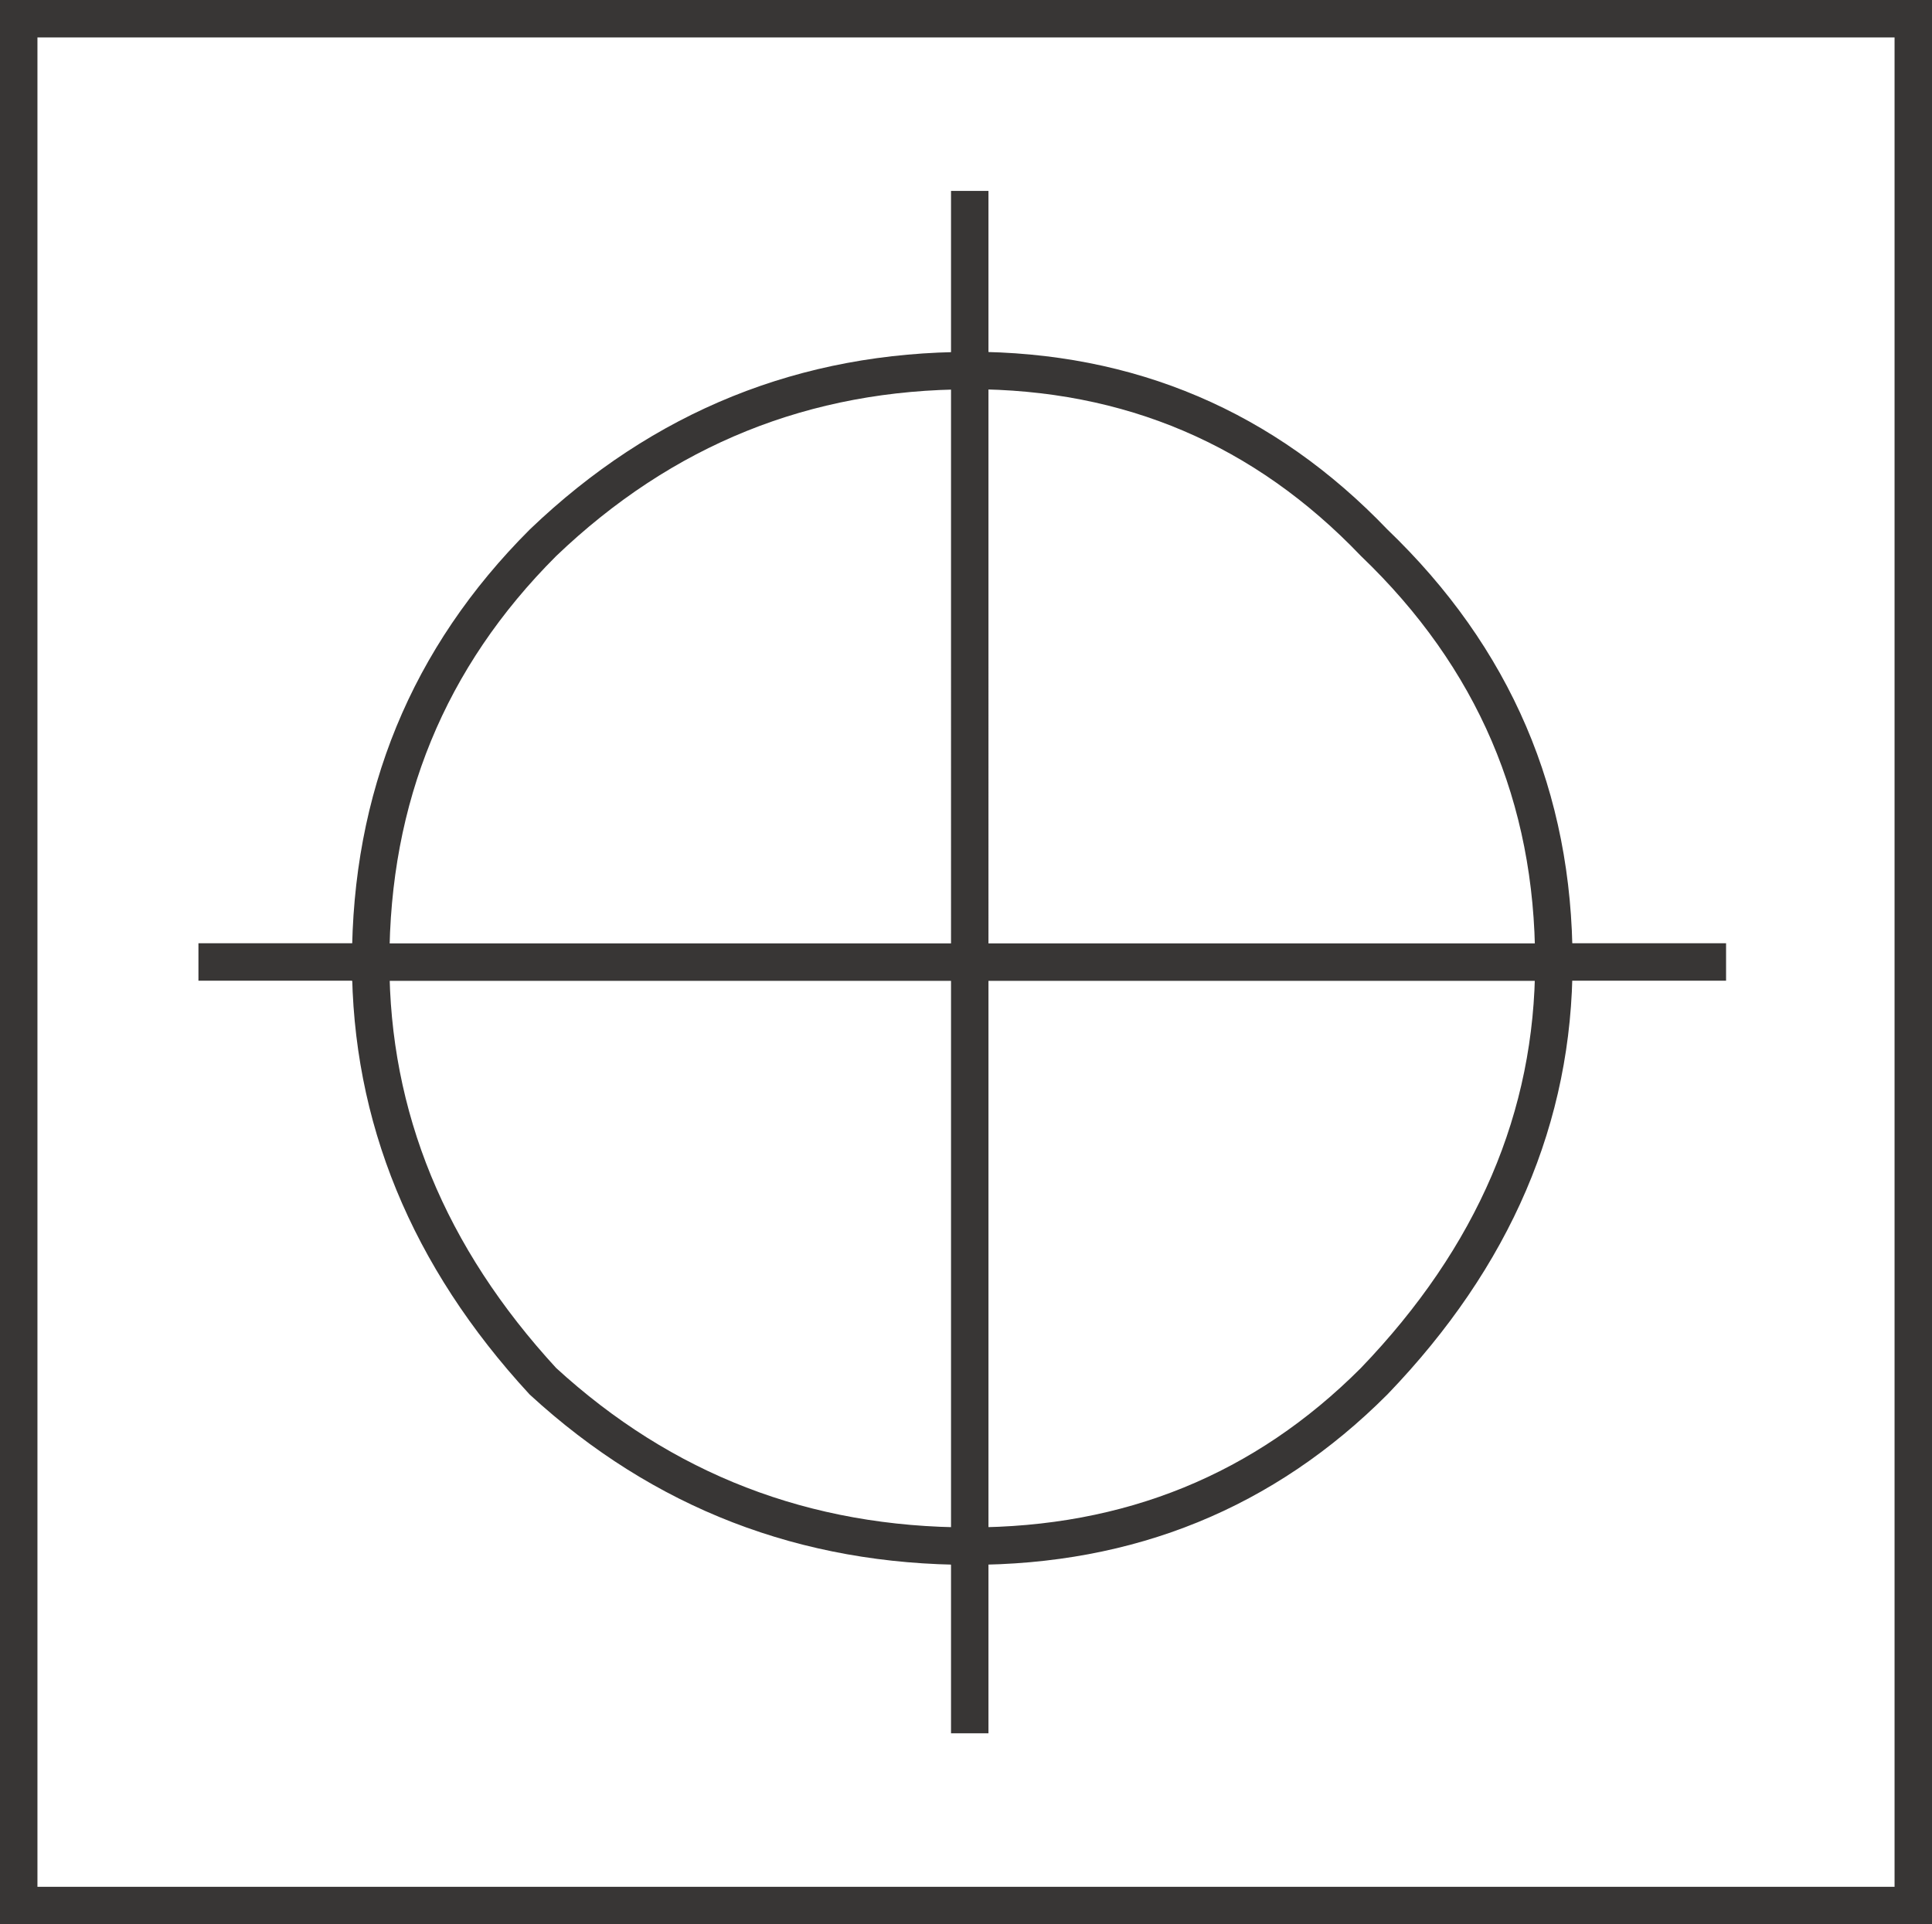
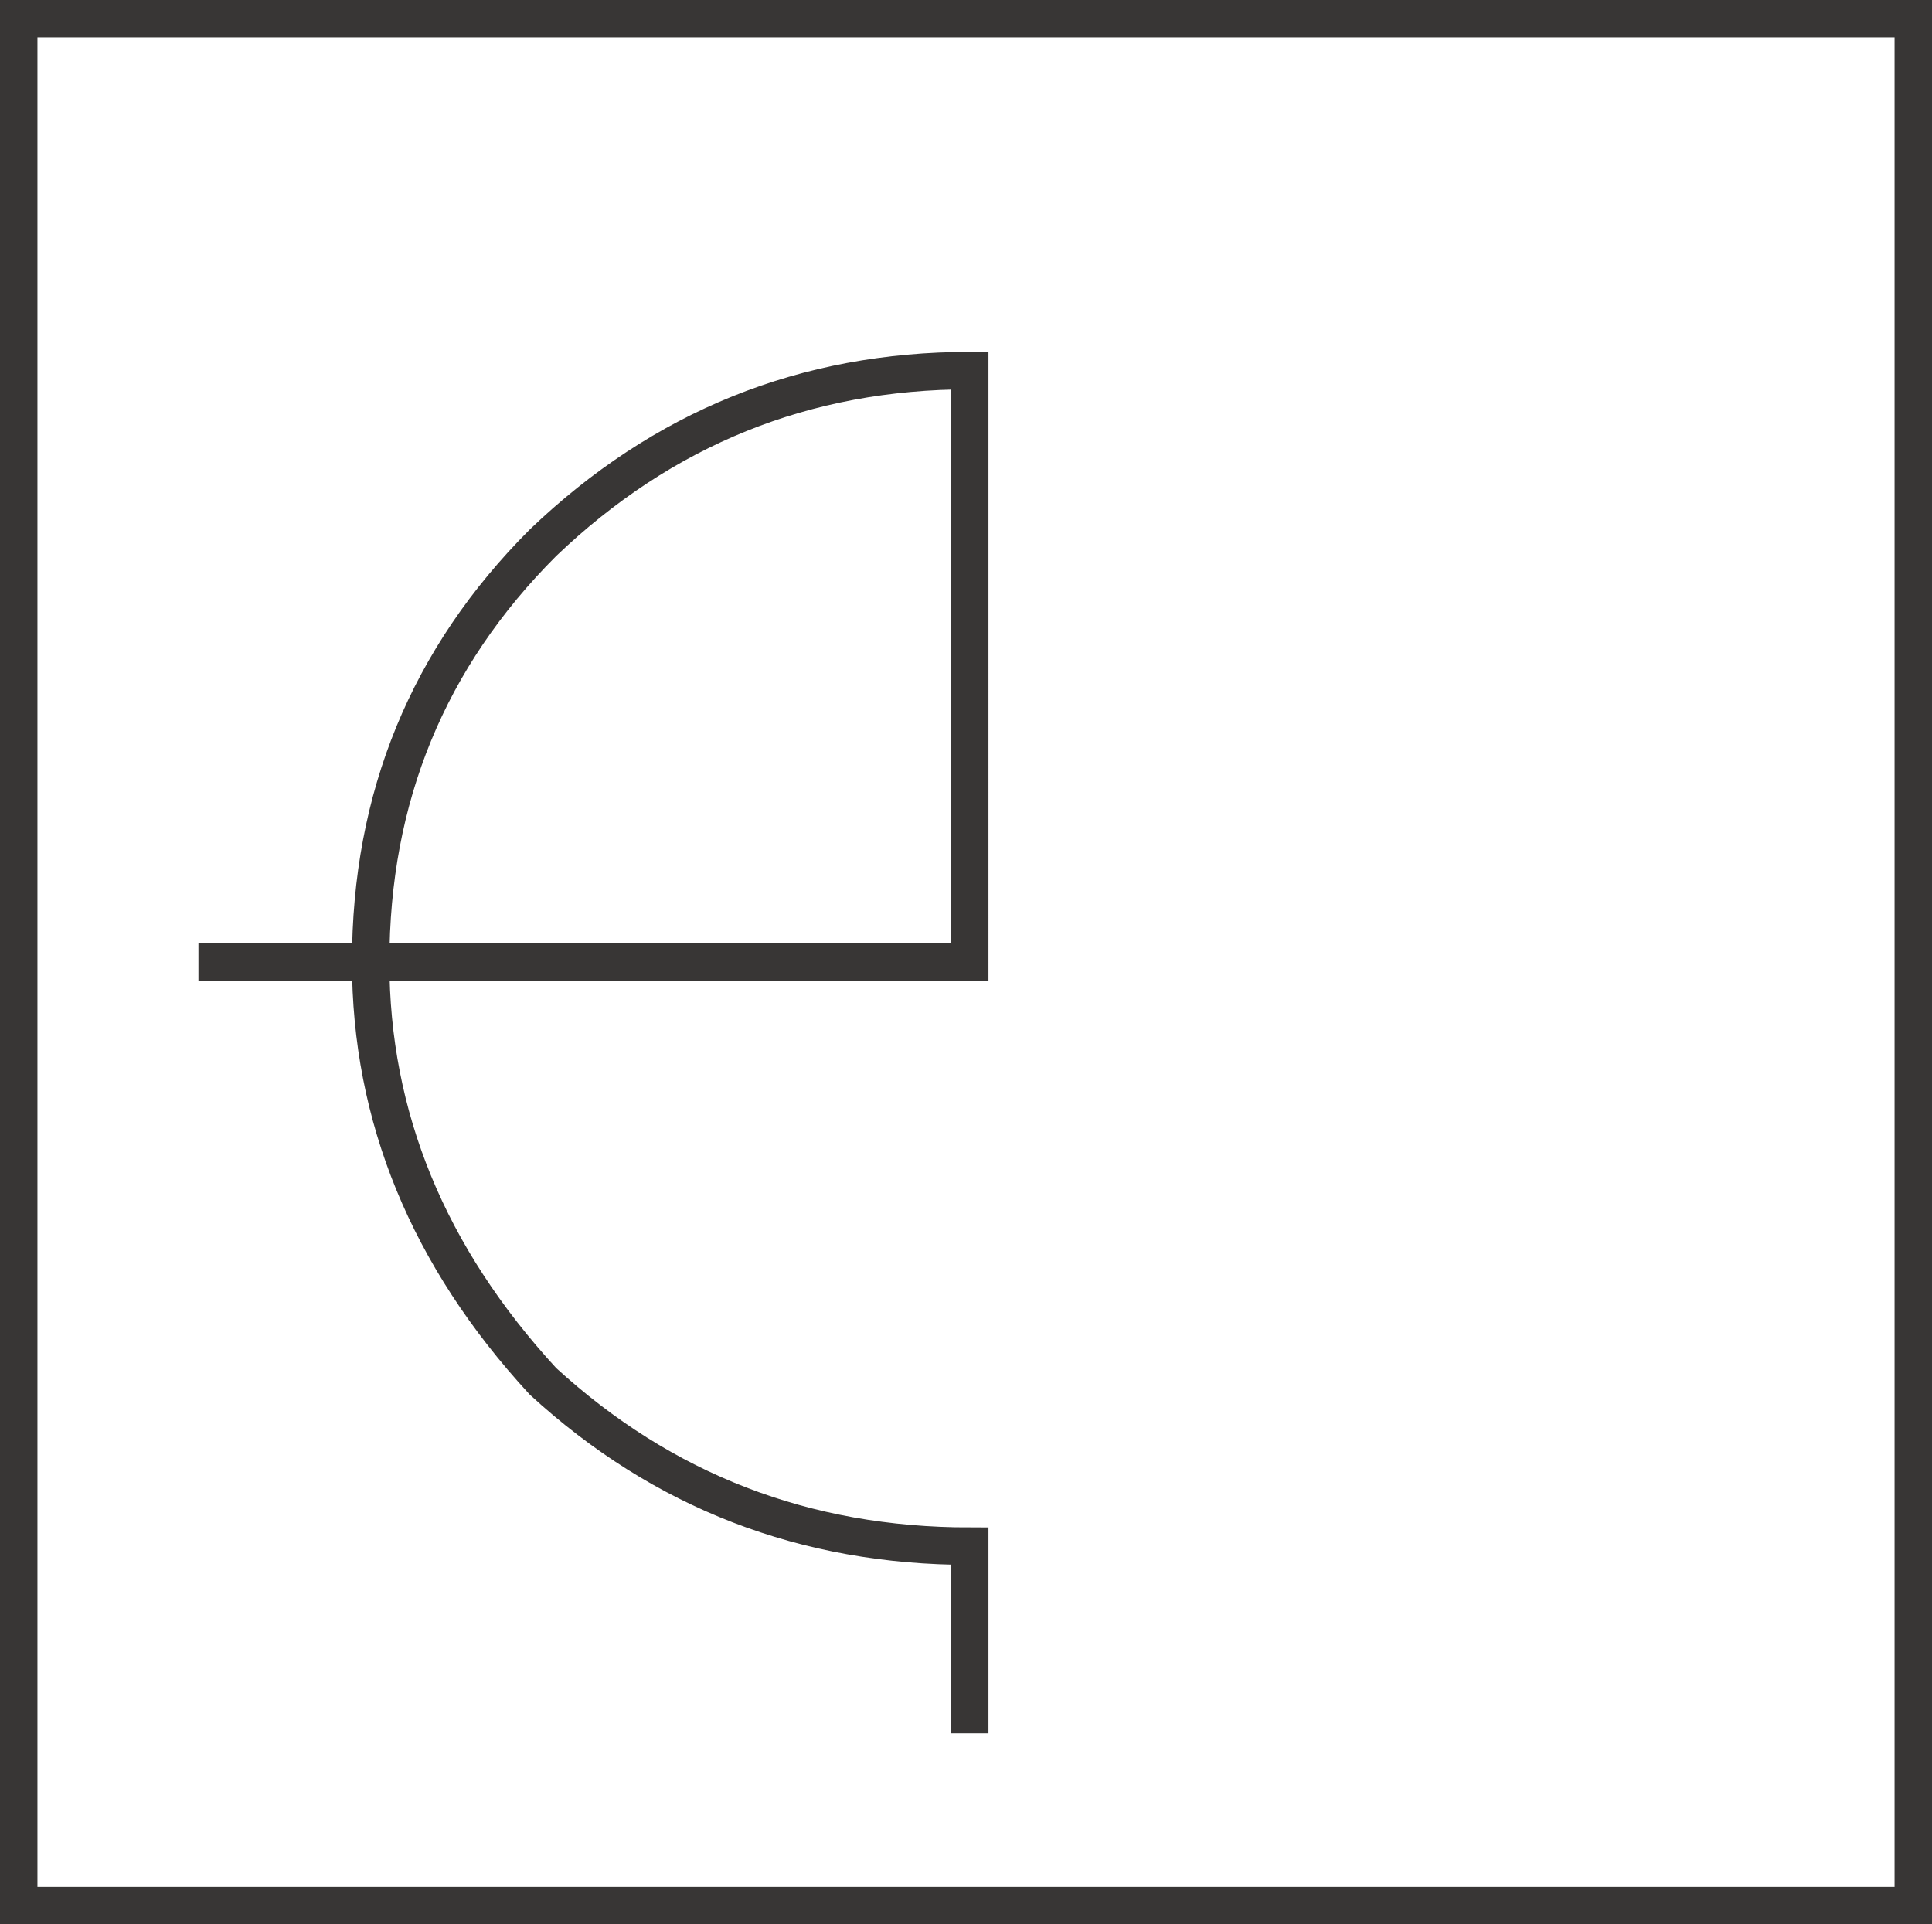
<svg xmlns="http://www.w3.org/2000/svg" version="1.1" id="Layer_1" x="0px" y="0px" width="12.9px" height="12.85px" viewBox="0 0 12.9 12.85" enable-background="new 0 0 12.9 12.85" xml:space="preserve">
  <rect x="0" y="0" width="12.9" height="12.85" fill="#808080" stroke="none" />
  <rect x="0.125" y="0.125" fill-rule="evenodd" clip-rule="evenodd" fill="#FFFFFF" width="12.65" height="12.6" />
-   <path fill-rule="evenodd" clip-rule="evenodd" fill="#FFFFFF" d="M10.375,6.425h-3.9v3.9c1.067,0,1.967-0.367,2.7-1.101  C9.975,8.392,10.375,7.458,10.375,6.425c0,1.033-0.4,1.967-1.2,2.8c-0.733,0.733-1.633,1.101-2.7,1.101v-3.9H10.375z" />
-   <path fill-rule="evenodd" clip-rule="evenodd" fill="#FFFFFF" d="M6.475,1.275v1.199c1.067,0,1.967,0.384,2.7,1.15  c0.8,0.767,1.2,1.7,1.2,2.8h1.15h-1.15c0-1.1-0.4-2.033-1.2-2.8c-0.733-0.767-1.633-1.15-2.7-1.15V1.275z" />
-   <path fill-rule="evenodd" clip-rule="evenodd" fill="#FFFFFF" d="M6.475,2.475c-1.1,0-2.05,0.384-2.85,1.15  c-0.767,0.767-1.15,1.7-1.15,2.8h4V2.475v3.95h-4c0-1.1,0.384-2.033,1.15-2.8C4.425,2.858,5.375,2.475,6.475,2.475z" />
+   <path fill-rule="evenodd" clip-rule="evenodd" fill="#FFFFFF" d="M6.475,2.475c-1.1,0-2.05,0.384-2.85,1.15  h4V2.475v3.95h-4c0-1.1,0.384-2.033,1.15-2.8C4.425,2.858,5.375,2.475,6.475,2.475z" />
  <path fill-rule="evenodd" clip-rule="evenodd" fill="#FFFFFF" d="M6.475,11.575v-1.25c-1.1,0-2.05-0.367-2.85-1.101  c-0.767-0.833-1.15-1.767-1.15-2.8H1.325h1.149c0,1.033,0.384,1.967,1.15,2.8c0.8,0.733,1.75,1.101,2.85,1.101V11.575z" />
  <rect x="0.125" y="0.125" fill-rule="evenodd" clip-rule="evenodd" fill="none" stroke="#383635" stroke-width="0.25" width="12.65" height="12.6" />
-   <path fill-rule="evenodd" clip-rule="evenodd" fill="none" stroke="#383635" stroke-width="0.25" d="M10.375,6.425h-3.9v3.9  c1.067,0,1.967-0.367,2.7-1.101C9.975,8.392,10.375,7.458,10.375,6.425z" />
-   <path fill-rule="evenodd" clip-rule="evenodd" fill="none" stroke="#383635" stroke-width="0.25" d="M6.475,1.275v1.199  c1.067,0,1.967,0.384,2.7,1.15c0.8,0.767,1.2,1.7,1.2,2.8h1.15" />
  <path fill-rule="evenodd" clip-rule="evenodd" fill="none" stroke="#383635" stroke-width="0.25" d="M6.475,2.475  c-1.1,0-2.05,0.384-2.85,1.15c-0.767,0.767-1.15,1.7-1.15,2.8h4V2.475z" />
  <path fill-rule="evenodd" clip-rule="evenodd" fill="none" stroke="#383635" stroke-width="0.25" d="M6.475,11.575v-1.25  c-1.1,0-2.05-0.367-2.85-1.101c-0.767-0.833-1.15-1.767-1.15-2.8H1.325" />
</svg>